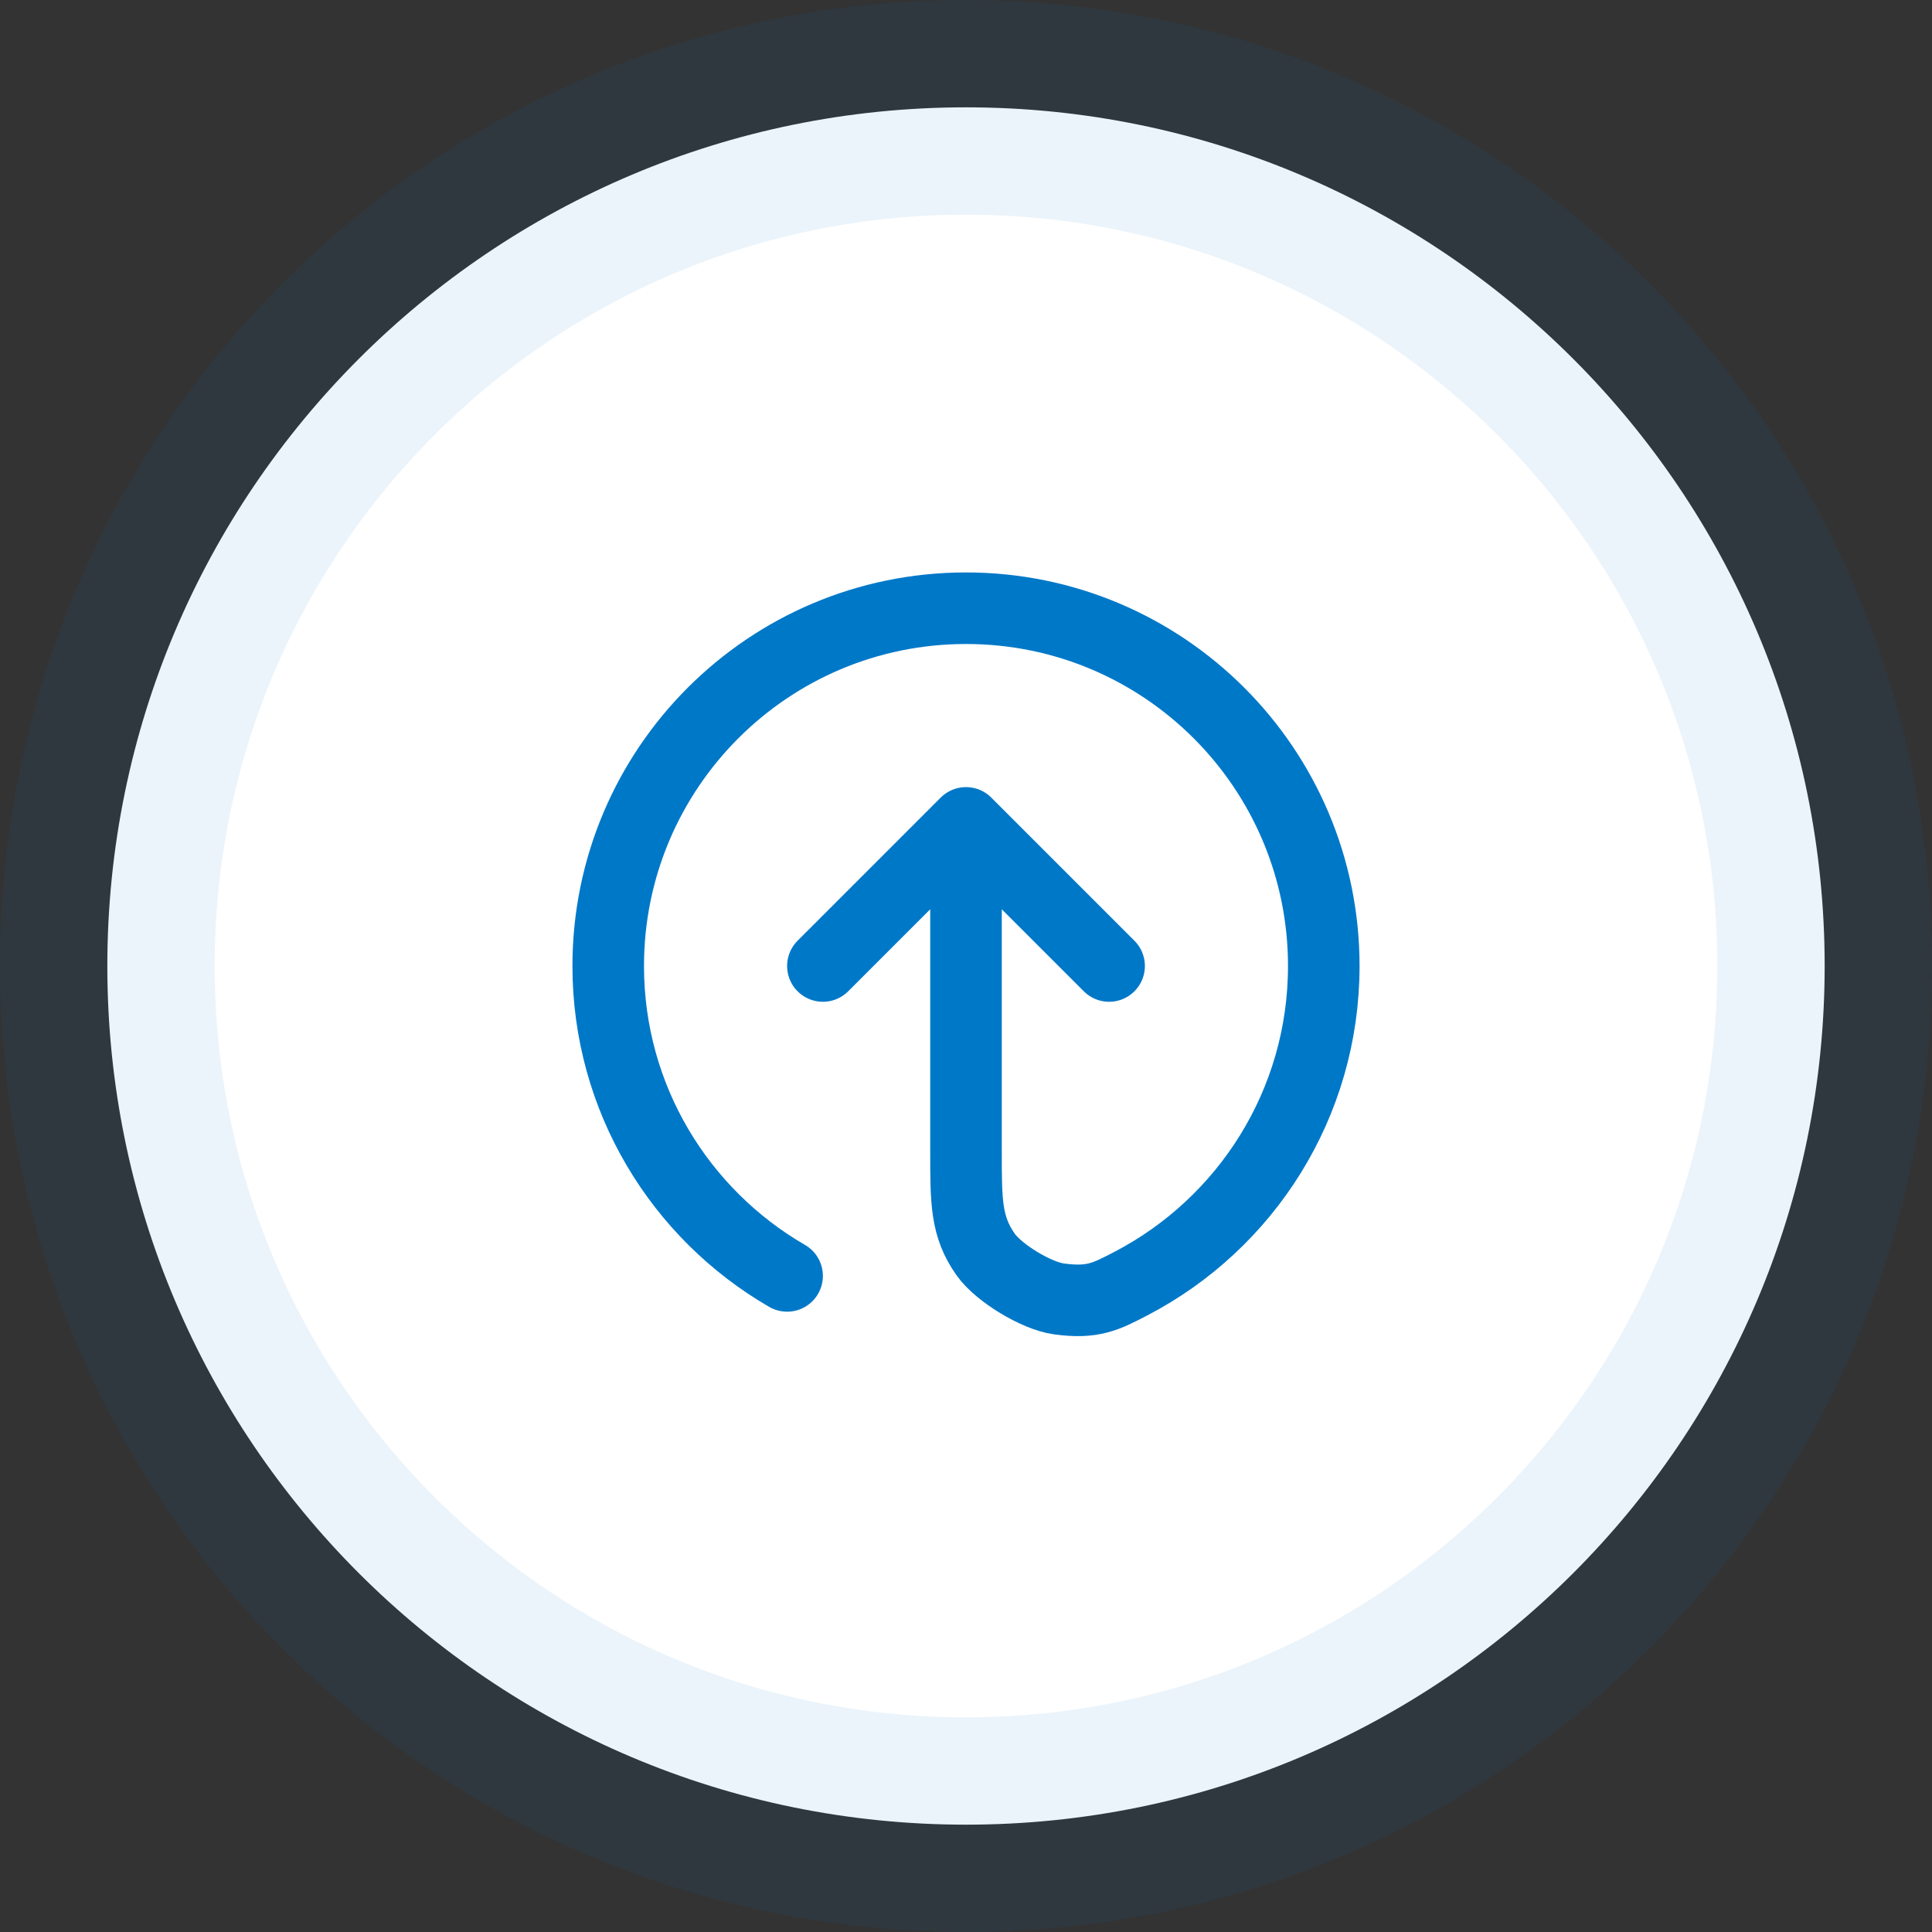
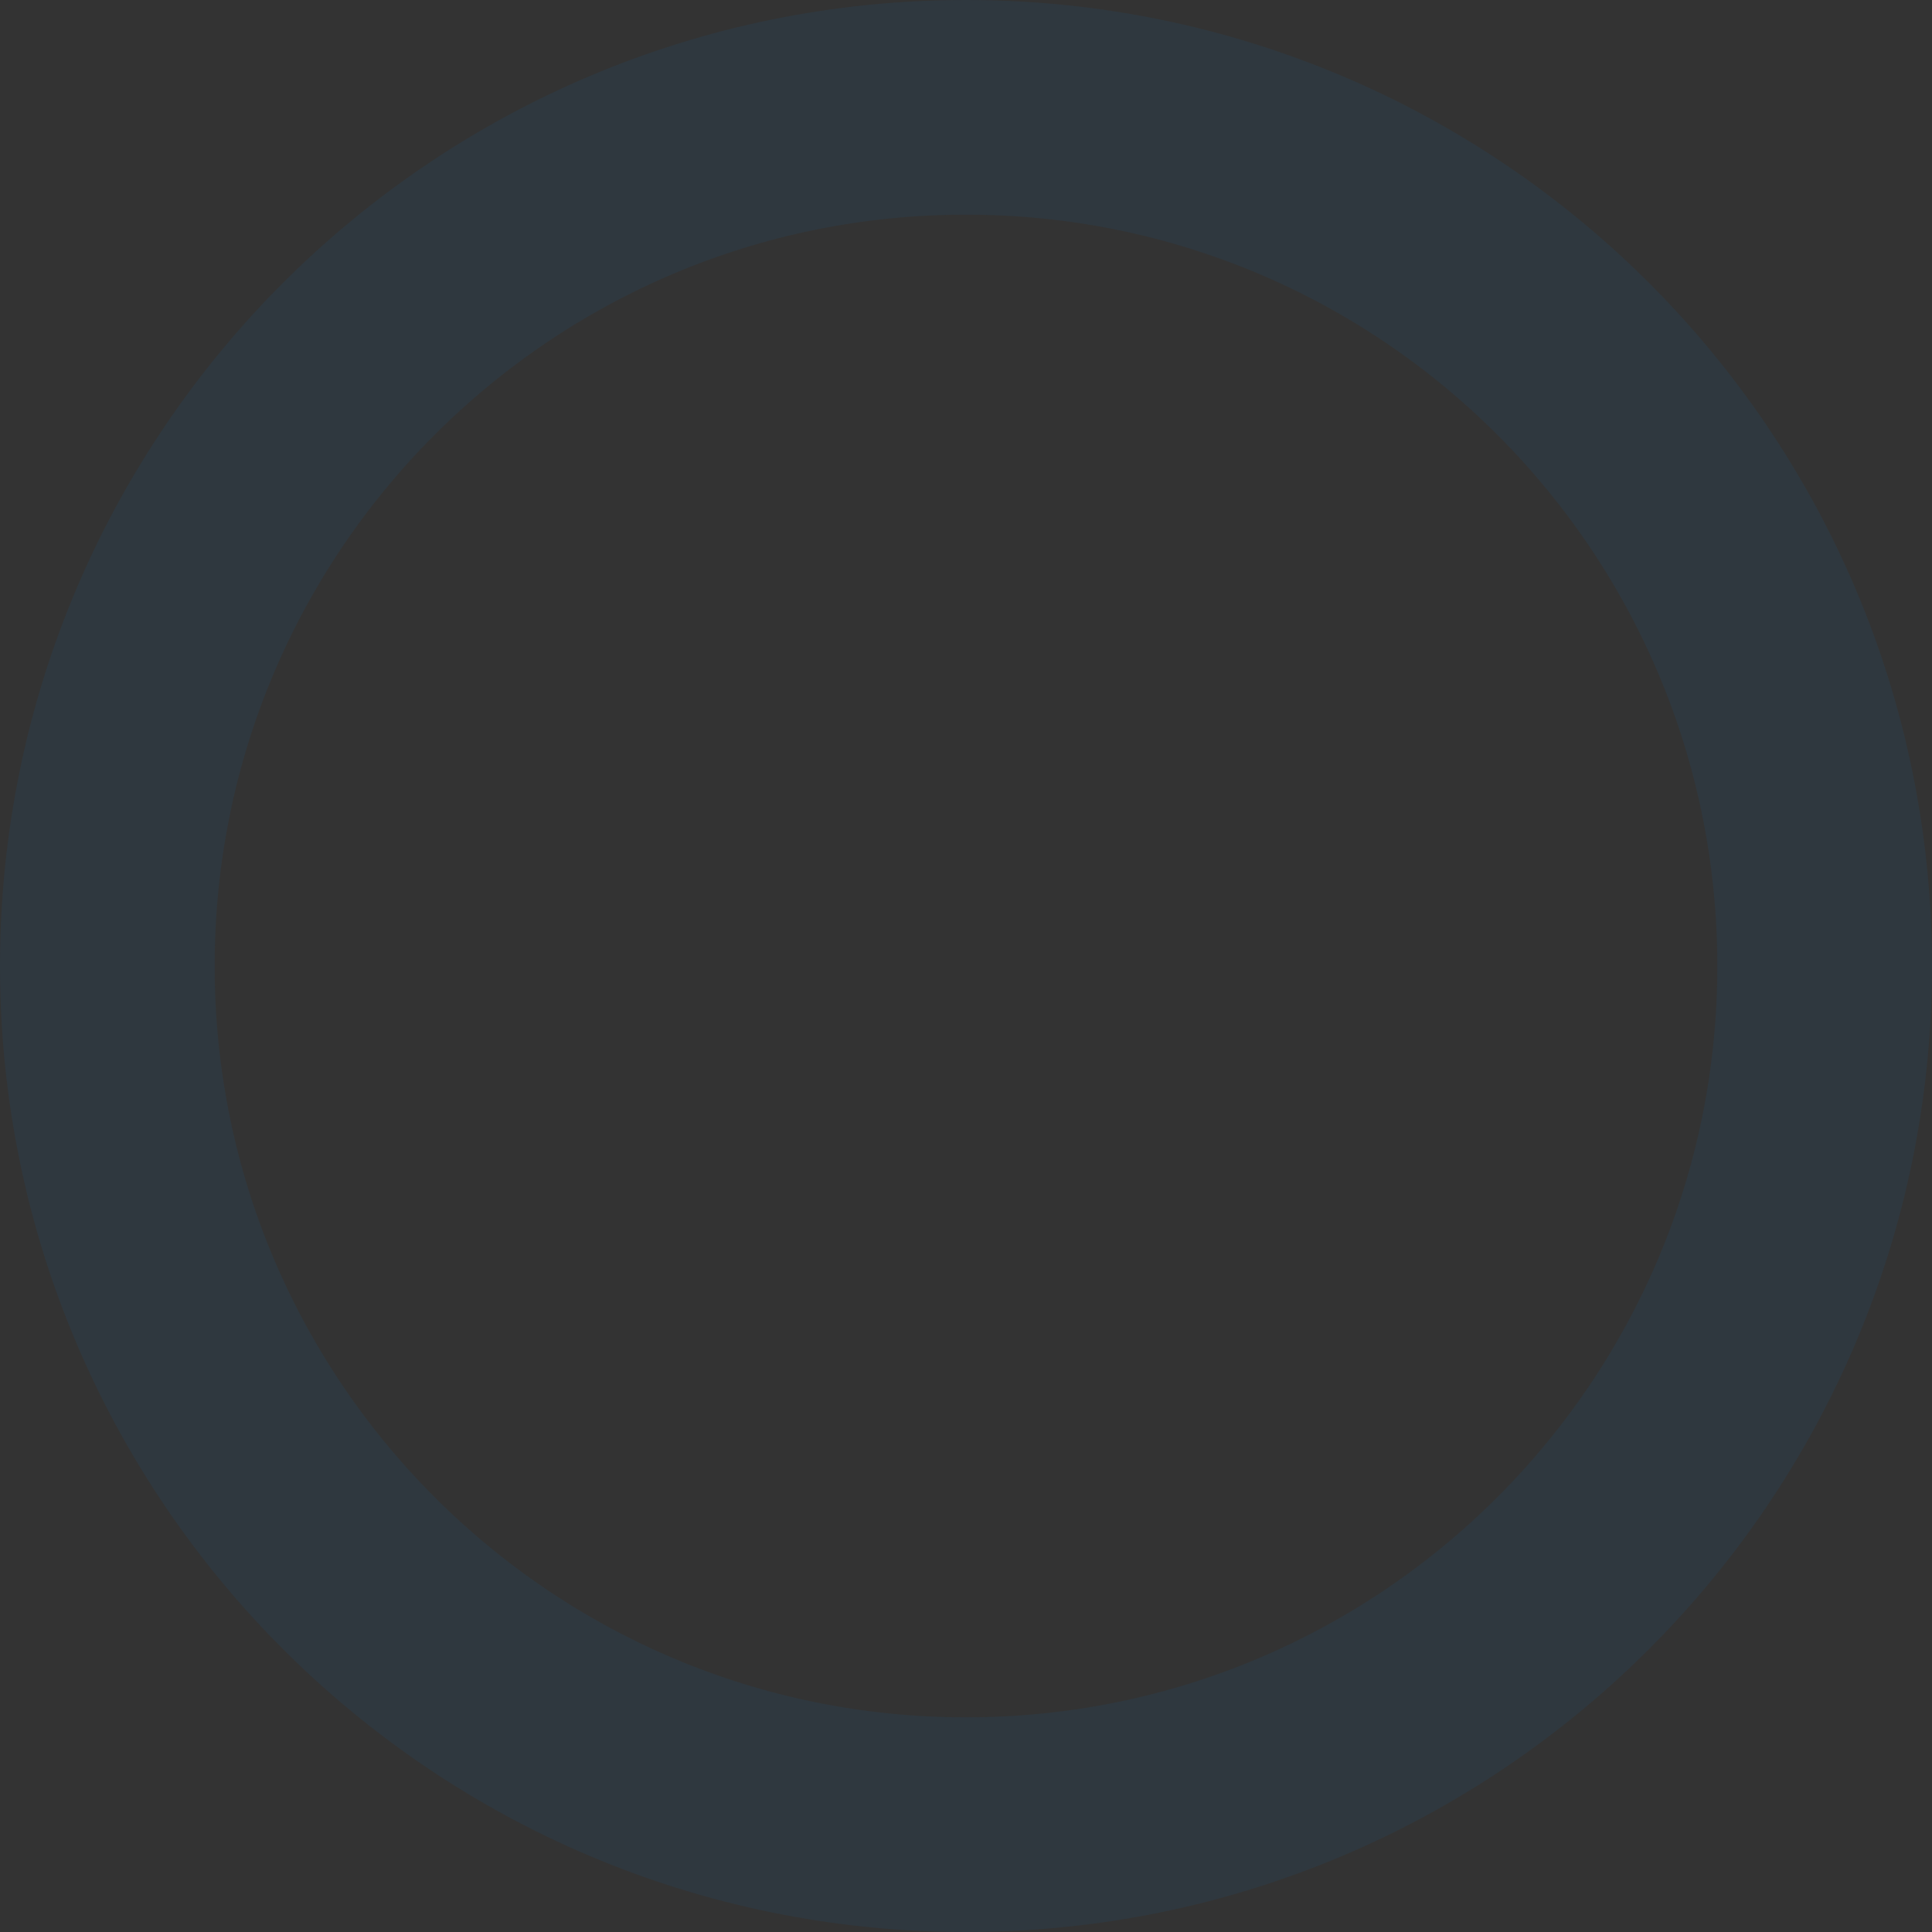
<svg xmlns="http://www.w3.org/2000/svg" width="54" height="54" viewBox="0 0 54 54" fill="none">
  <rect x="0" y="0" width="54" height="54" fill="#333333" stroke="none" />
-   <path d="M3 27C3 13.745 13.745 3 27 3C40.255 3 51 13.745 51 27C51 40.255 40.255 51 27 51C13.745 51 3 40.255 3 27Z" fill="white" />
  <path d="M3 27C3 13.745 13.745 3 27 3C40.255 3 51 13.745 51 27C51 40.255 40.255 51 27 51C13.745 51 3 40.255 3 27Z" stroke="#0078C8" stroke-opacity="0.08" stroke-width="6" />
-   <path d="M31 27L27 23M27 23L23 27M27 23V32.2C27 33.591 27 34.286 27.55 35.065C27.916 35.582 28.969 36.22 29.597 36.305C30.542 36.433 30.901 36.246 31.619 35.872C34.817 34.204 37 30.857 37 27C37 21.477 32.523 17 27 17C21.477 17 17 21.477 17 27C17 30.701 19.011 33.933 22 35.662" stroke="#0078C8" stroke-width="2" stroke-linecap="round" stroke-linejoin="round" />
</svg>